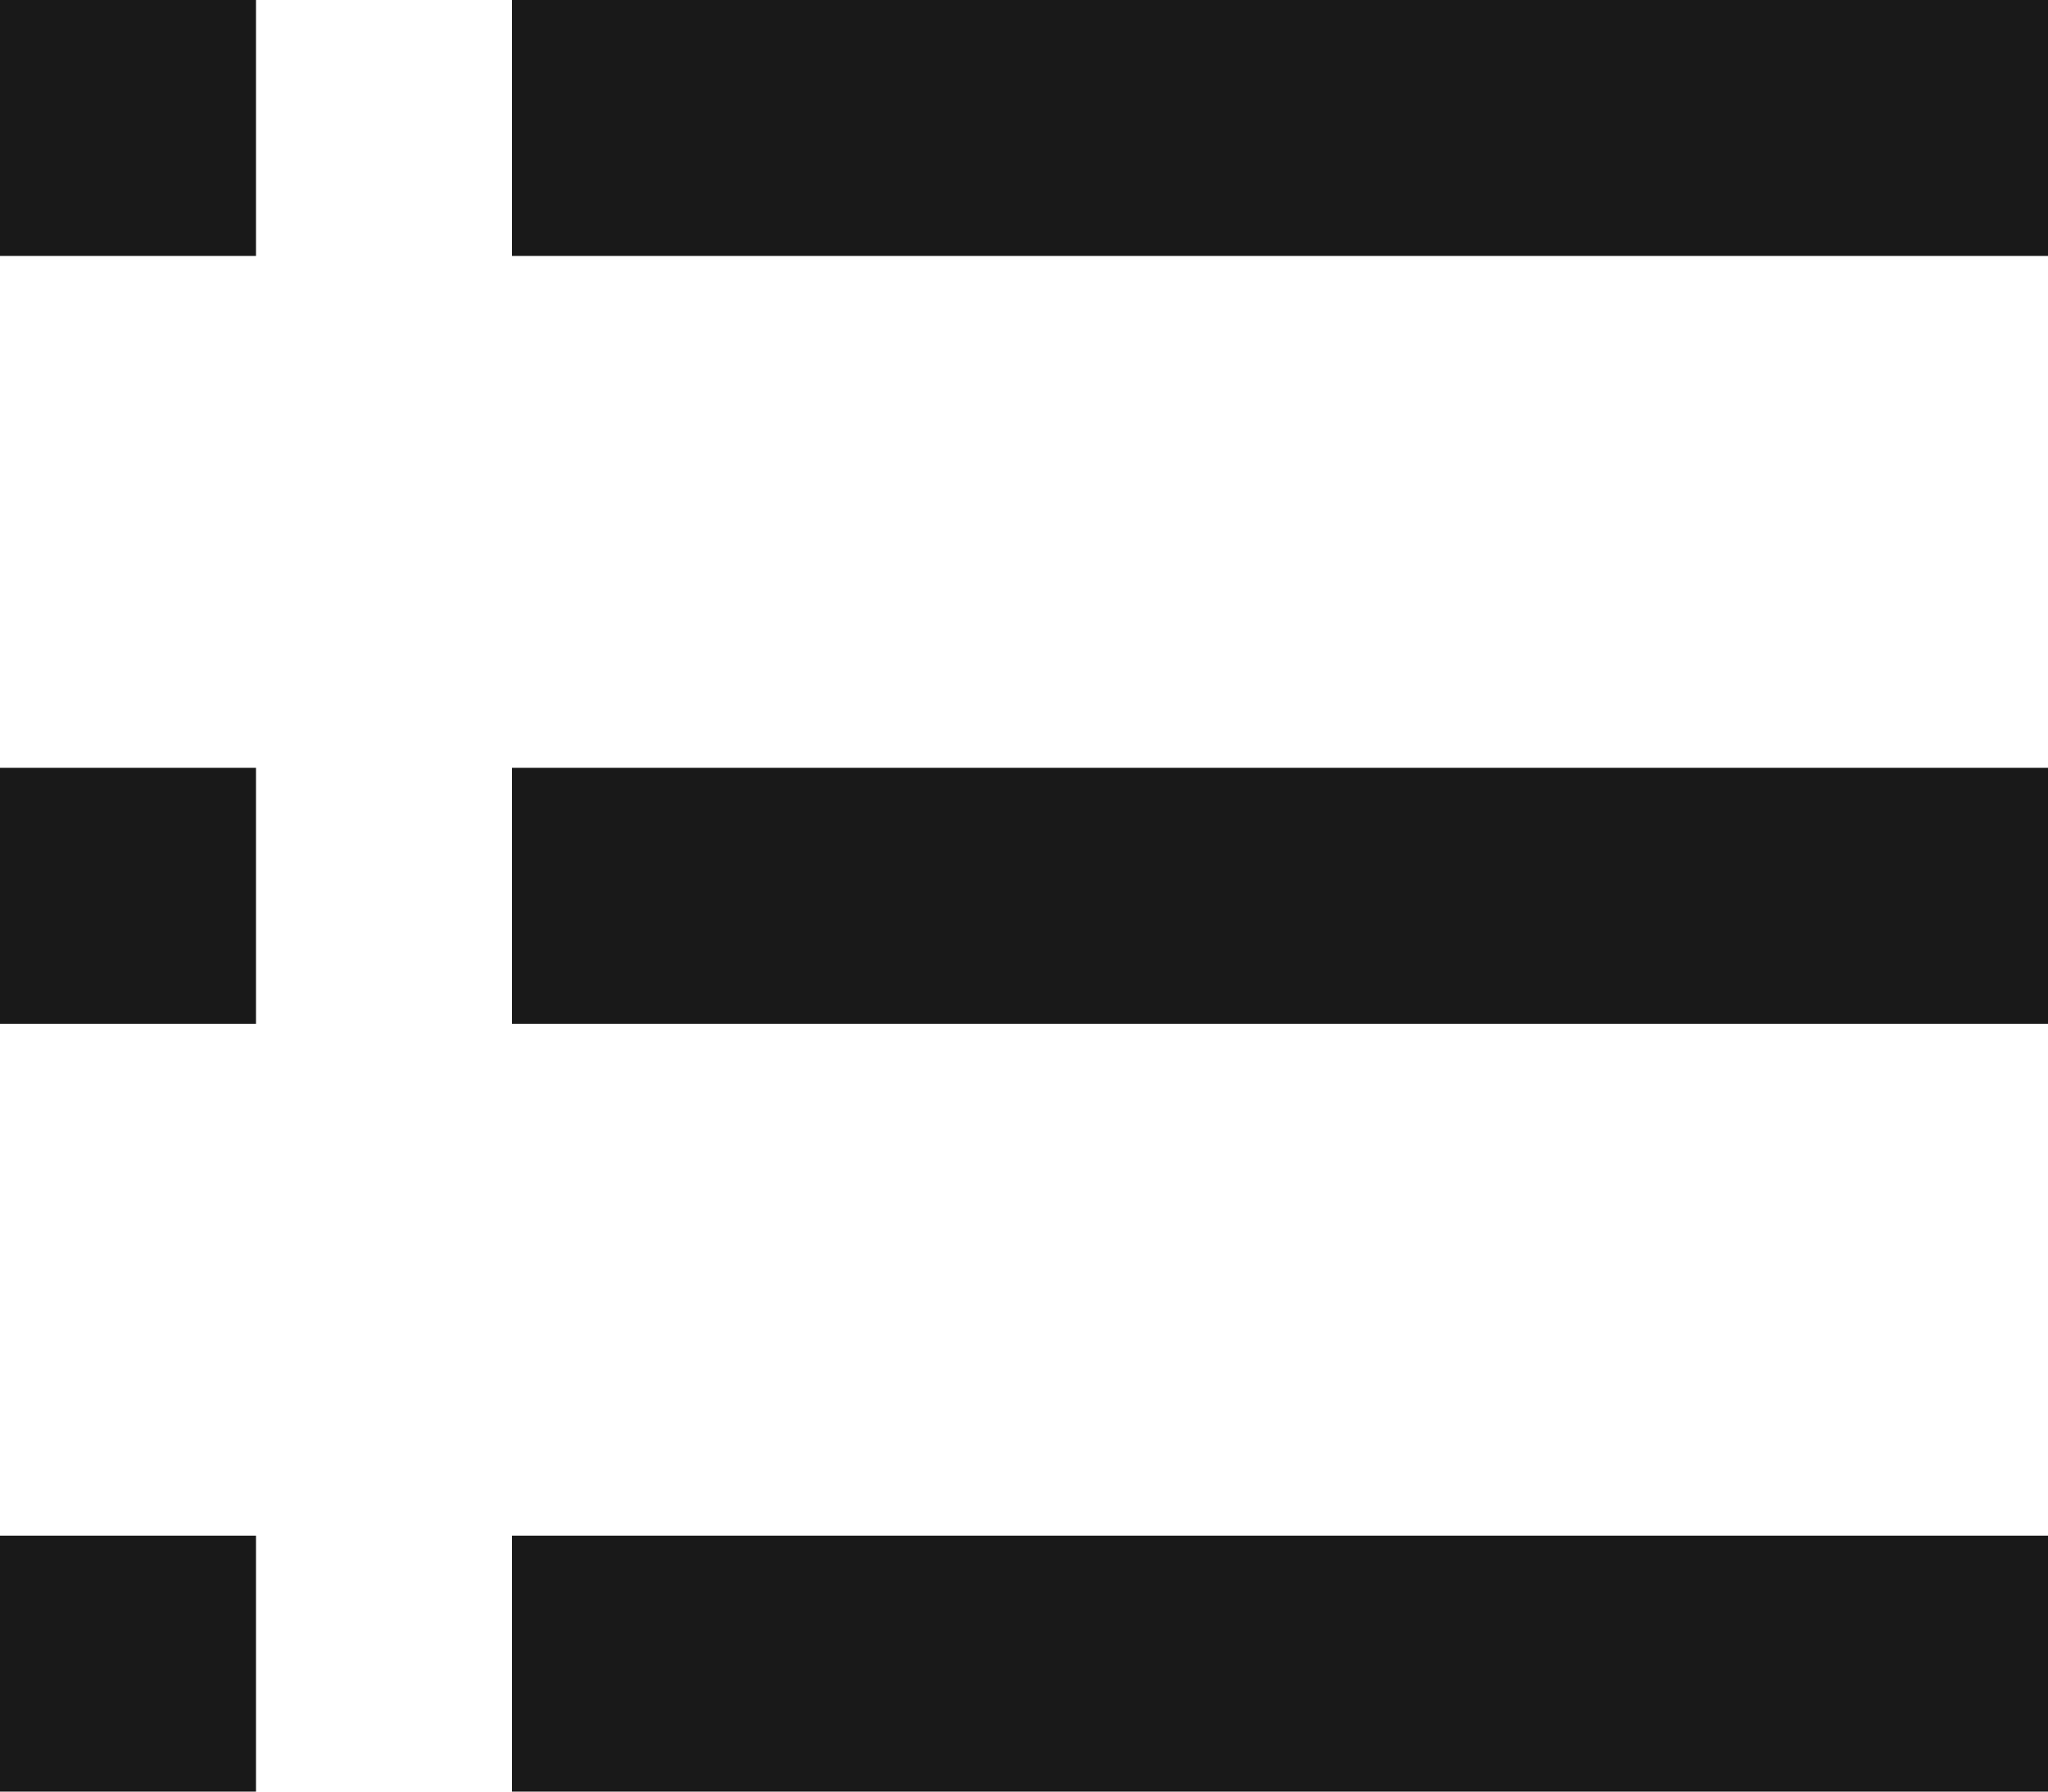
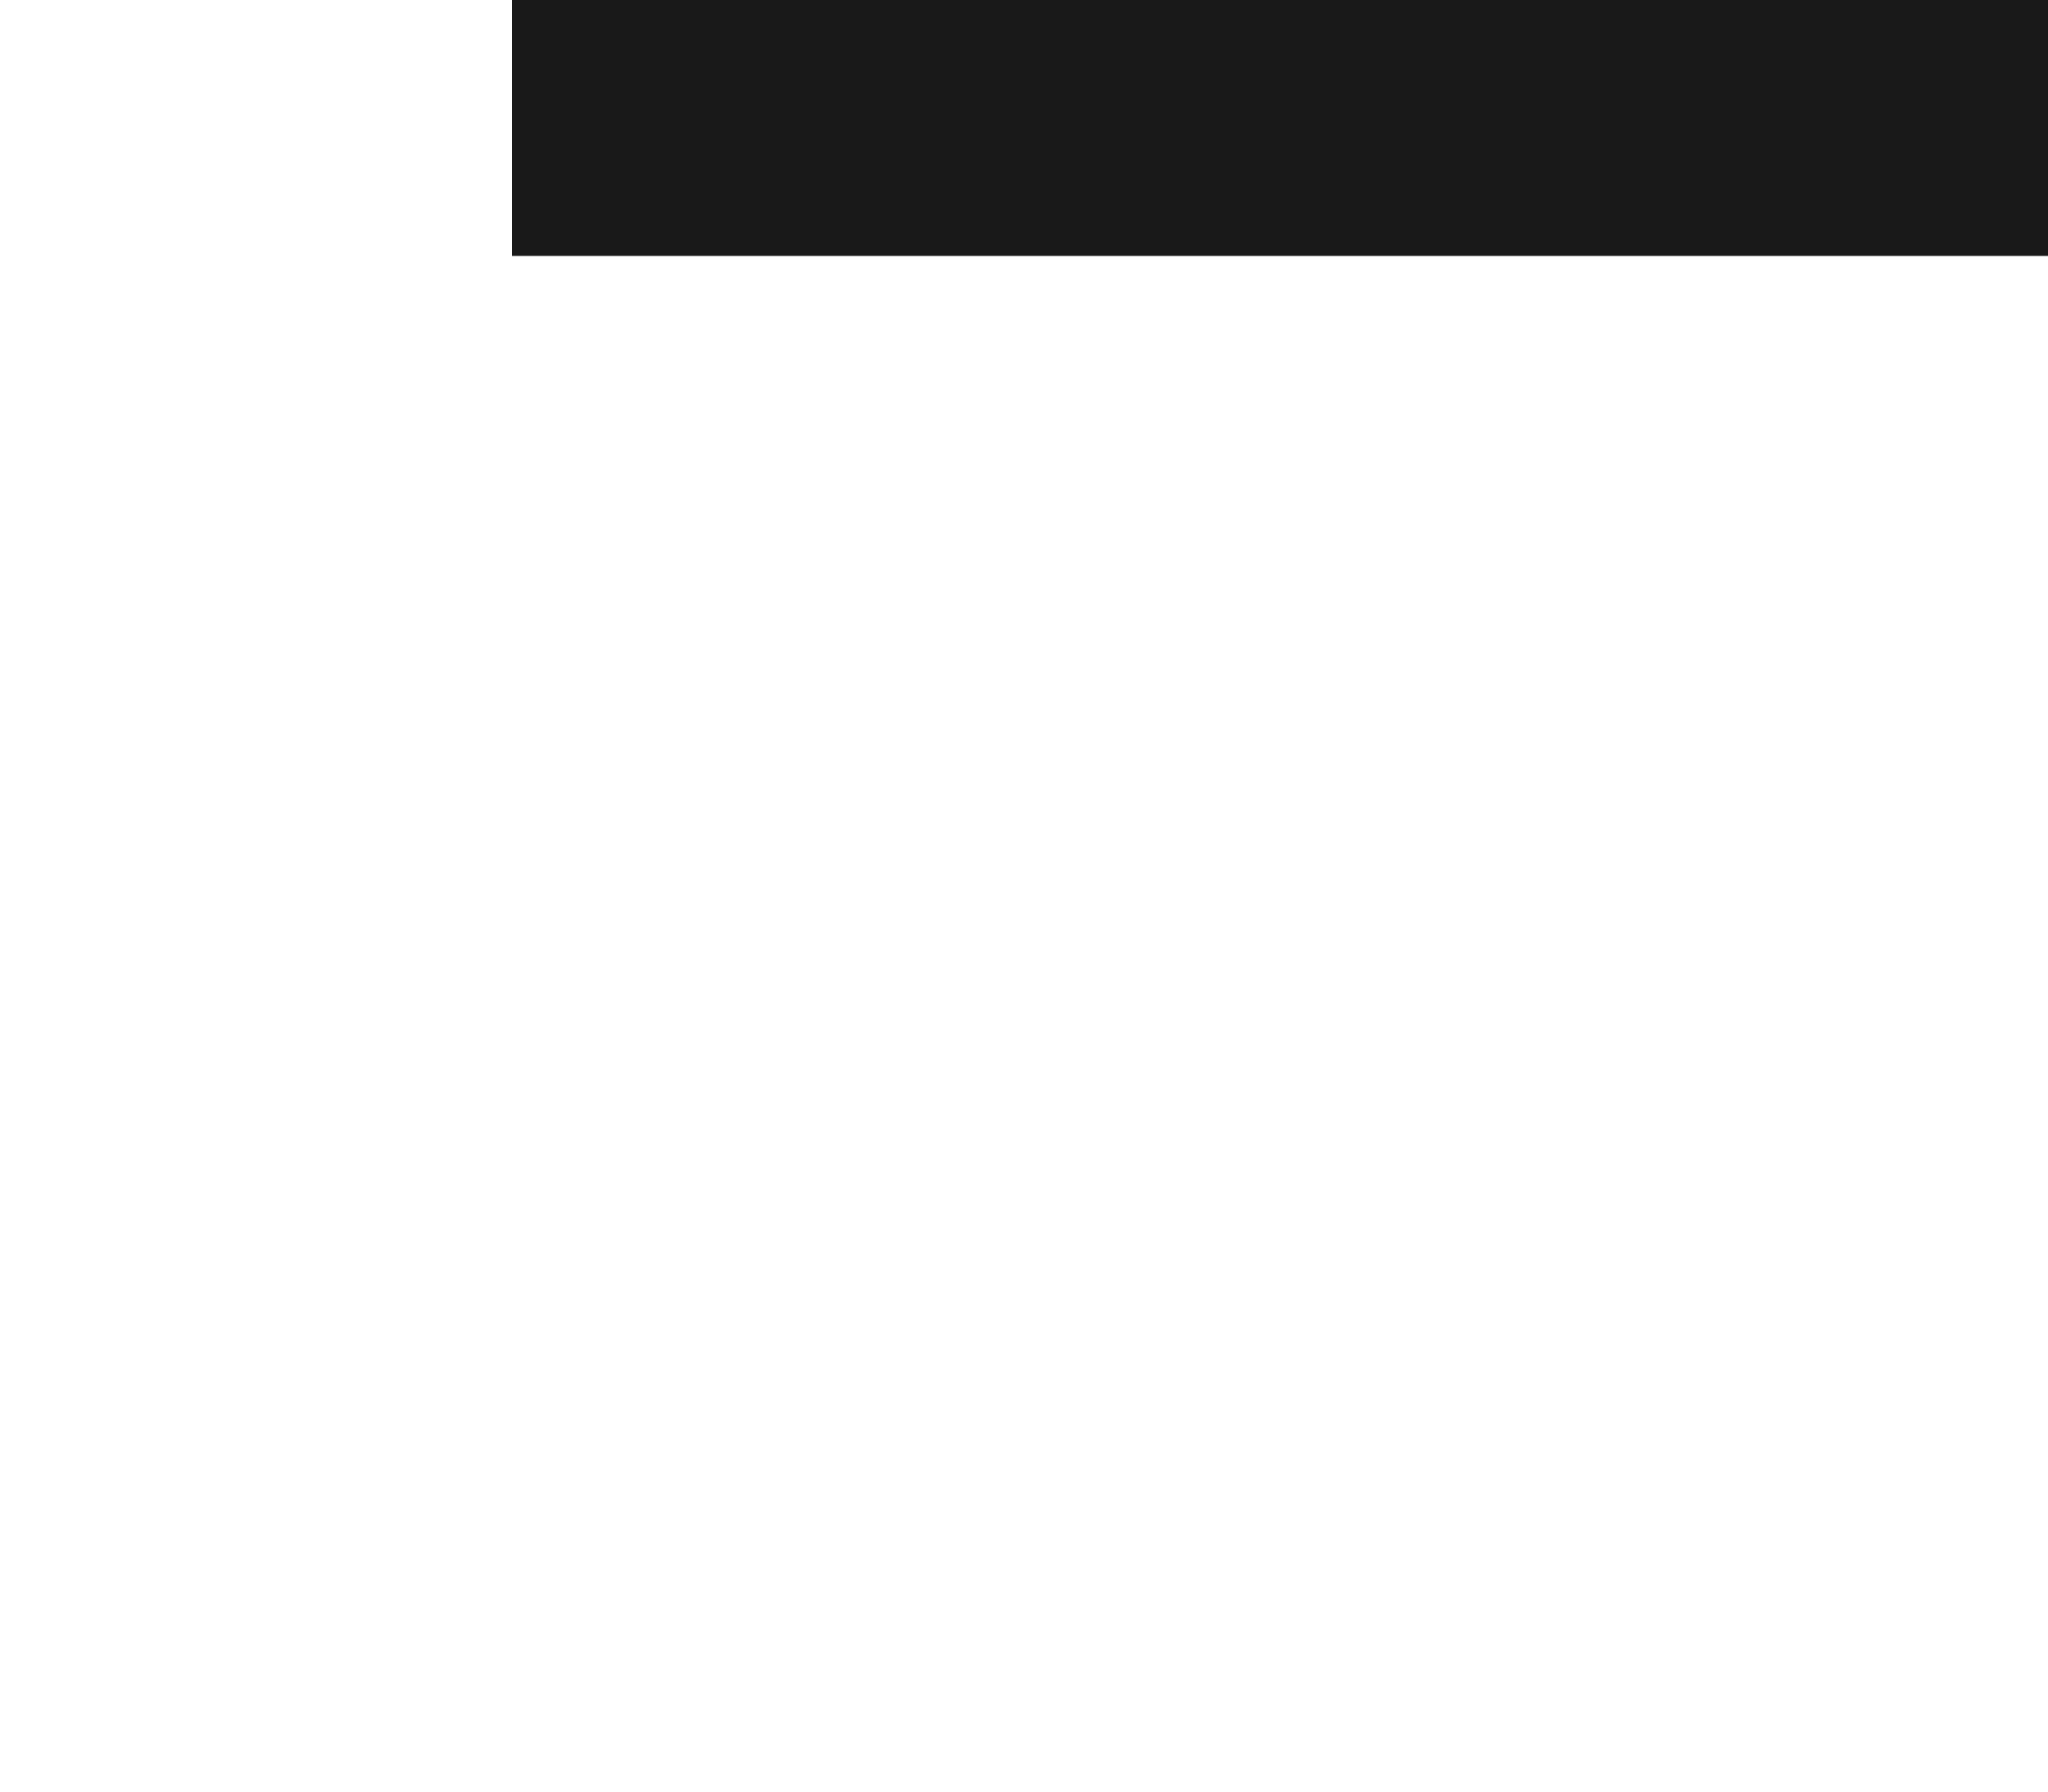
<svg xmlns="http://www.w3.org/2000/svg" width="16" height="14" viewBox="0 0 16 14" fill="none">
-   <line y1="1" x2="2" y2="1" stroke="#191919" stroke-width="2" />
  <line x1="4" y1="1" x2="16" y2="1" stroke="#191919" stroke-width="2" />
-   <line y1="7" x2="2" y2="7" stroke="#191919" stroke-width="2" />
-   <line x1="4" y1="7" x2="16" y2="7" stroke="#191919" stroke-width="2" />
-   <line y1="13" x2="2" y2="13" stroke="#191919" stroke-width="2" />
-   <line x1="4" y1="13" x2="16" y2="13" stroke="#191919" stroke-width="2" />
</svg>